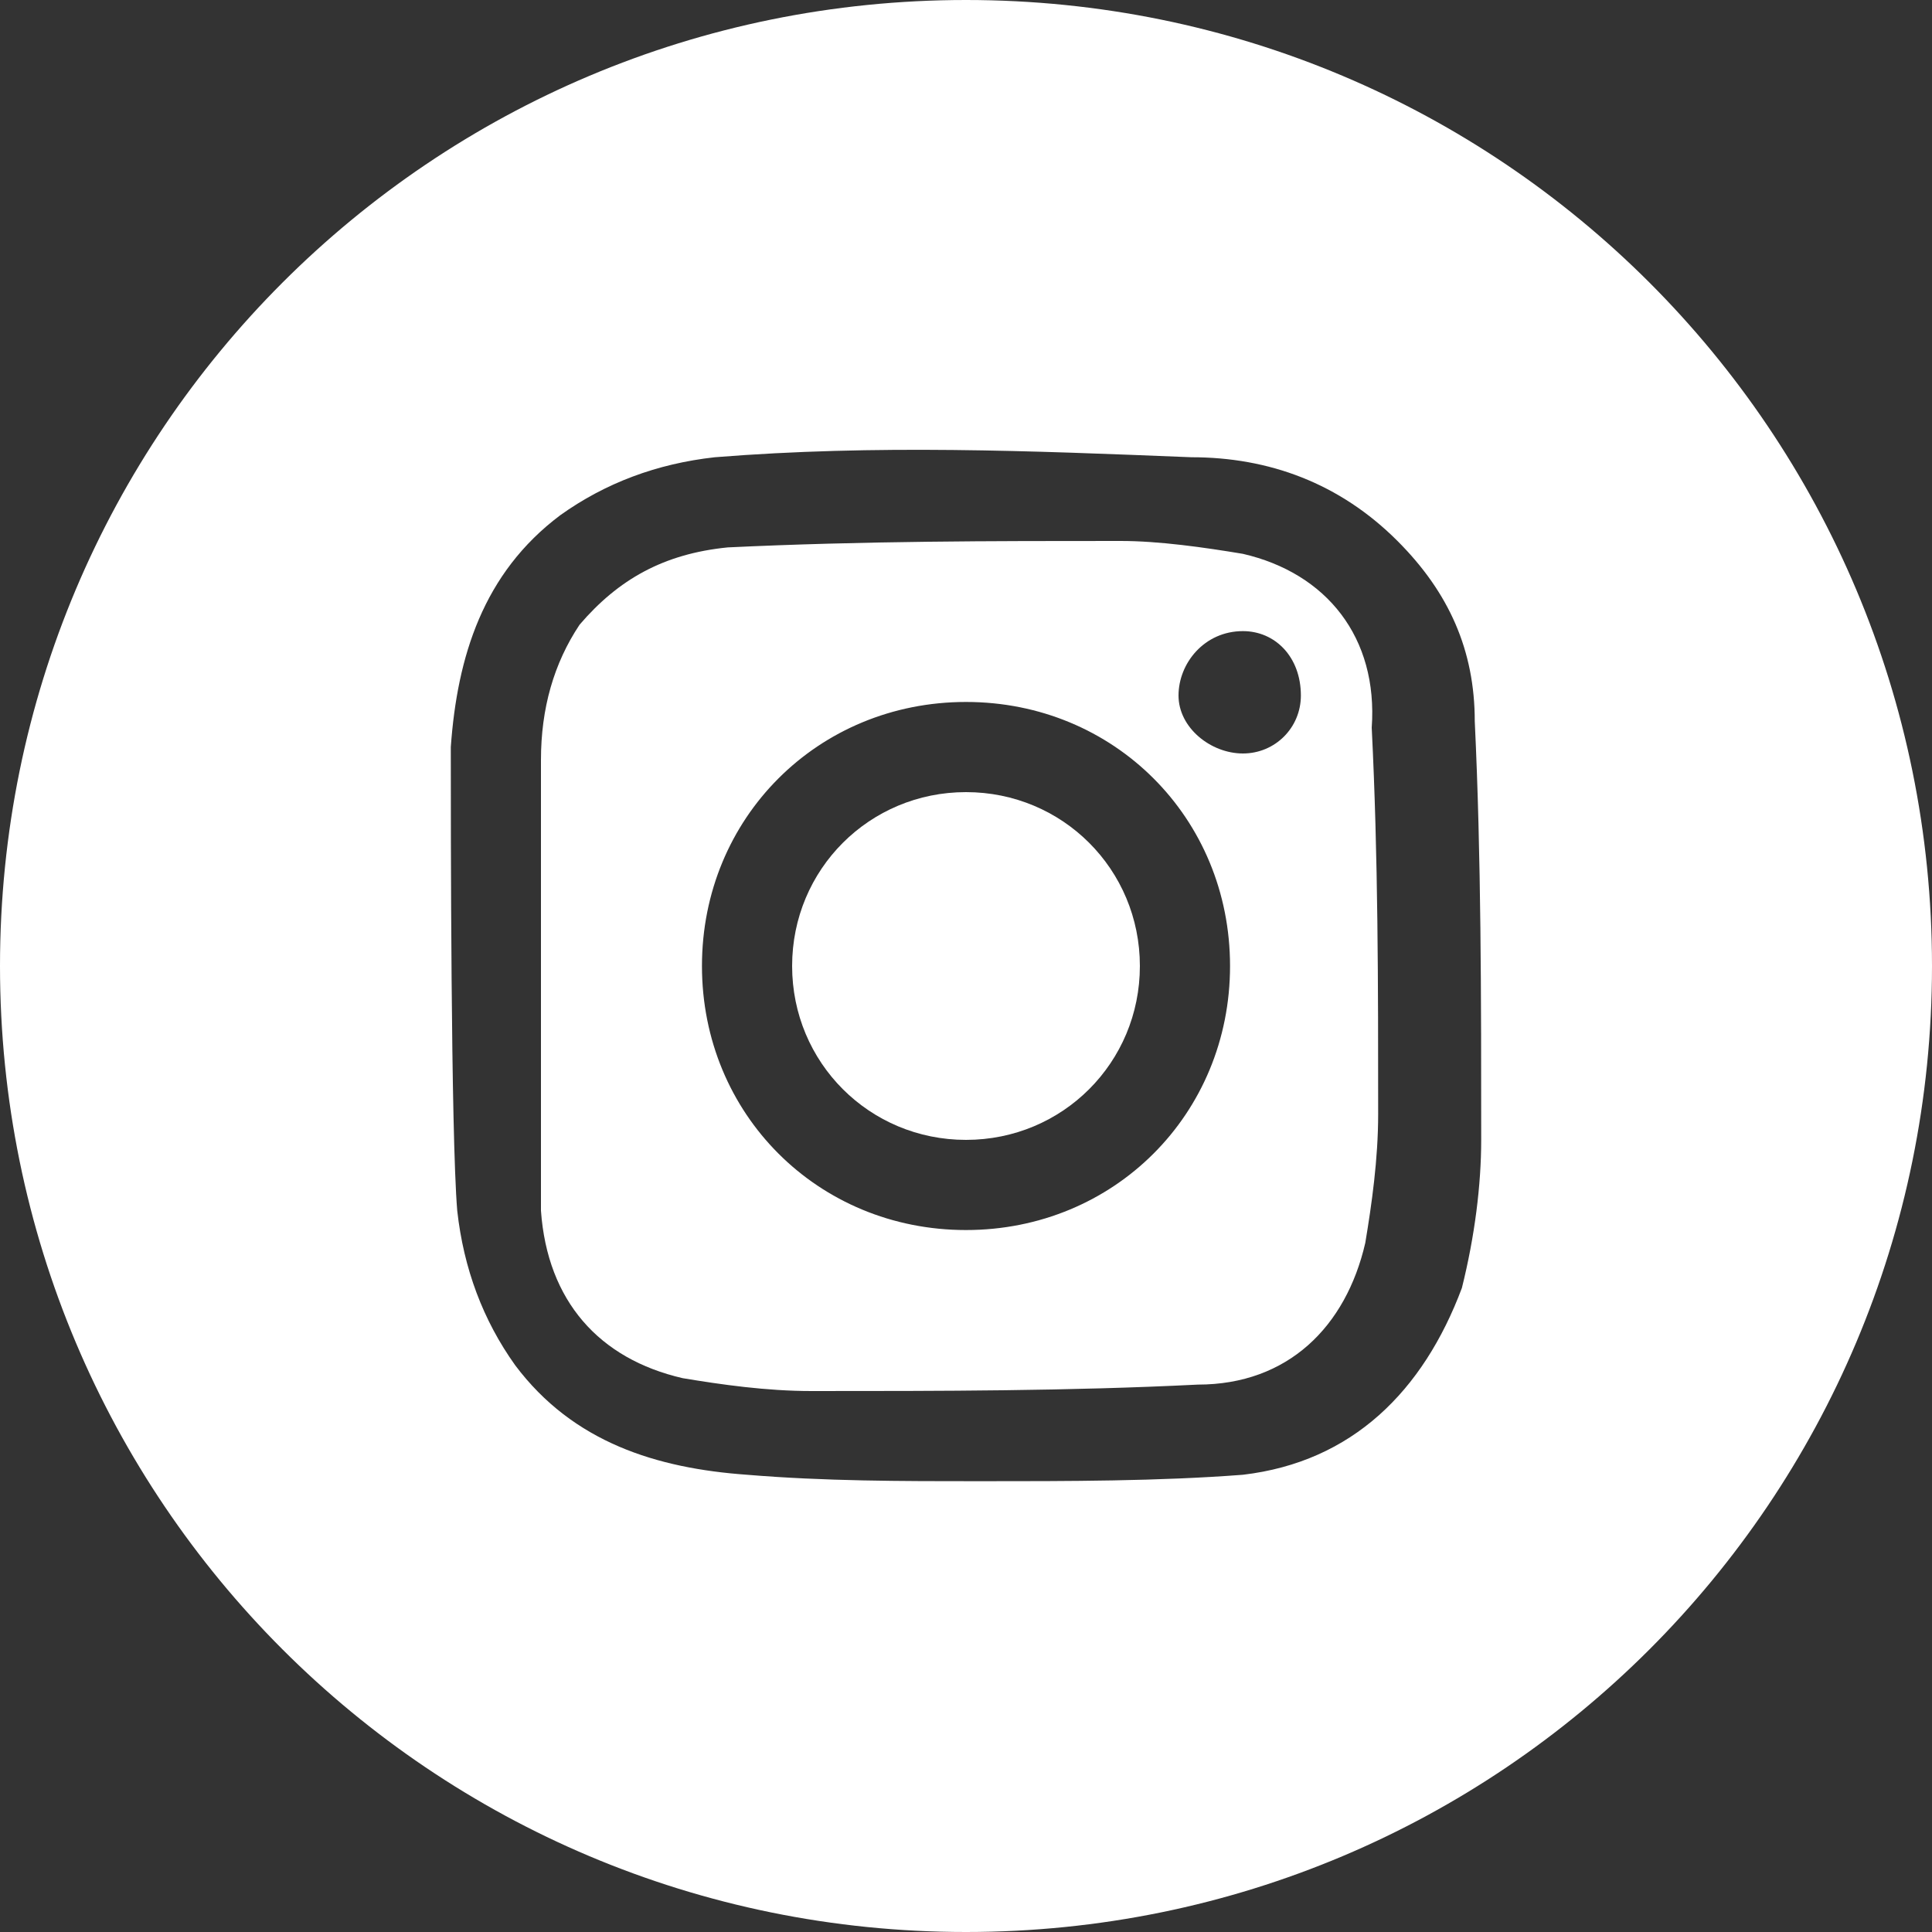
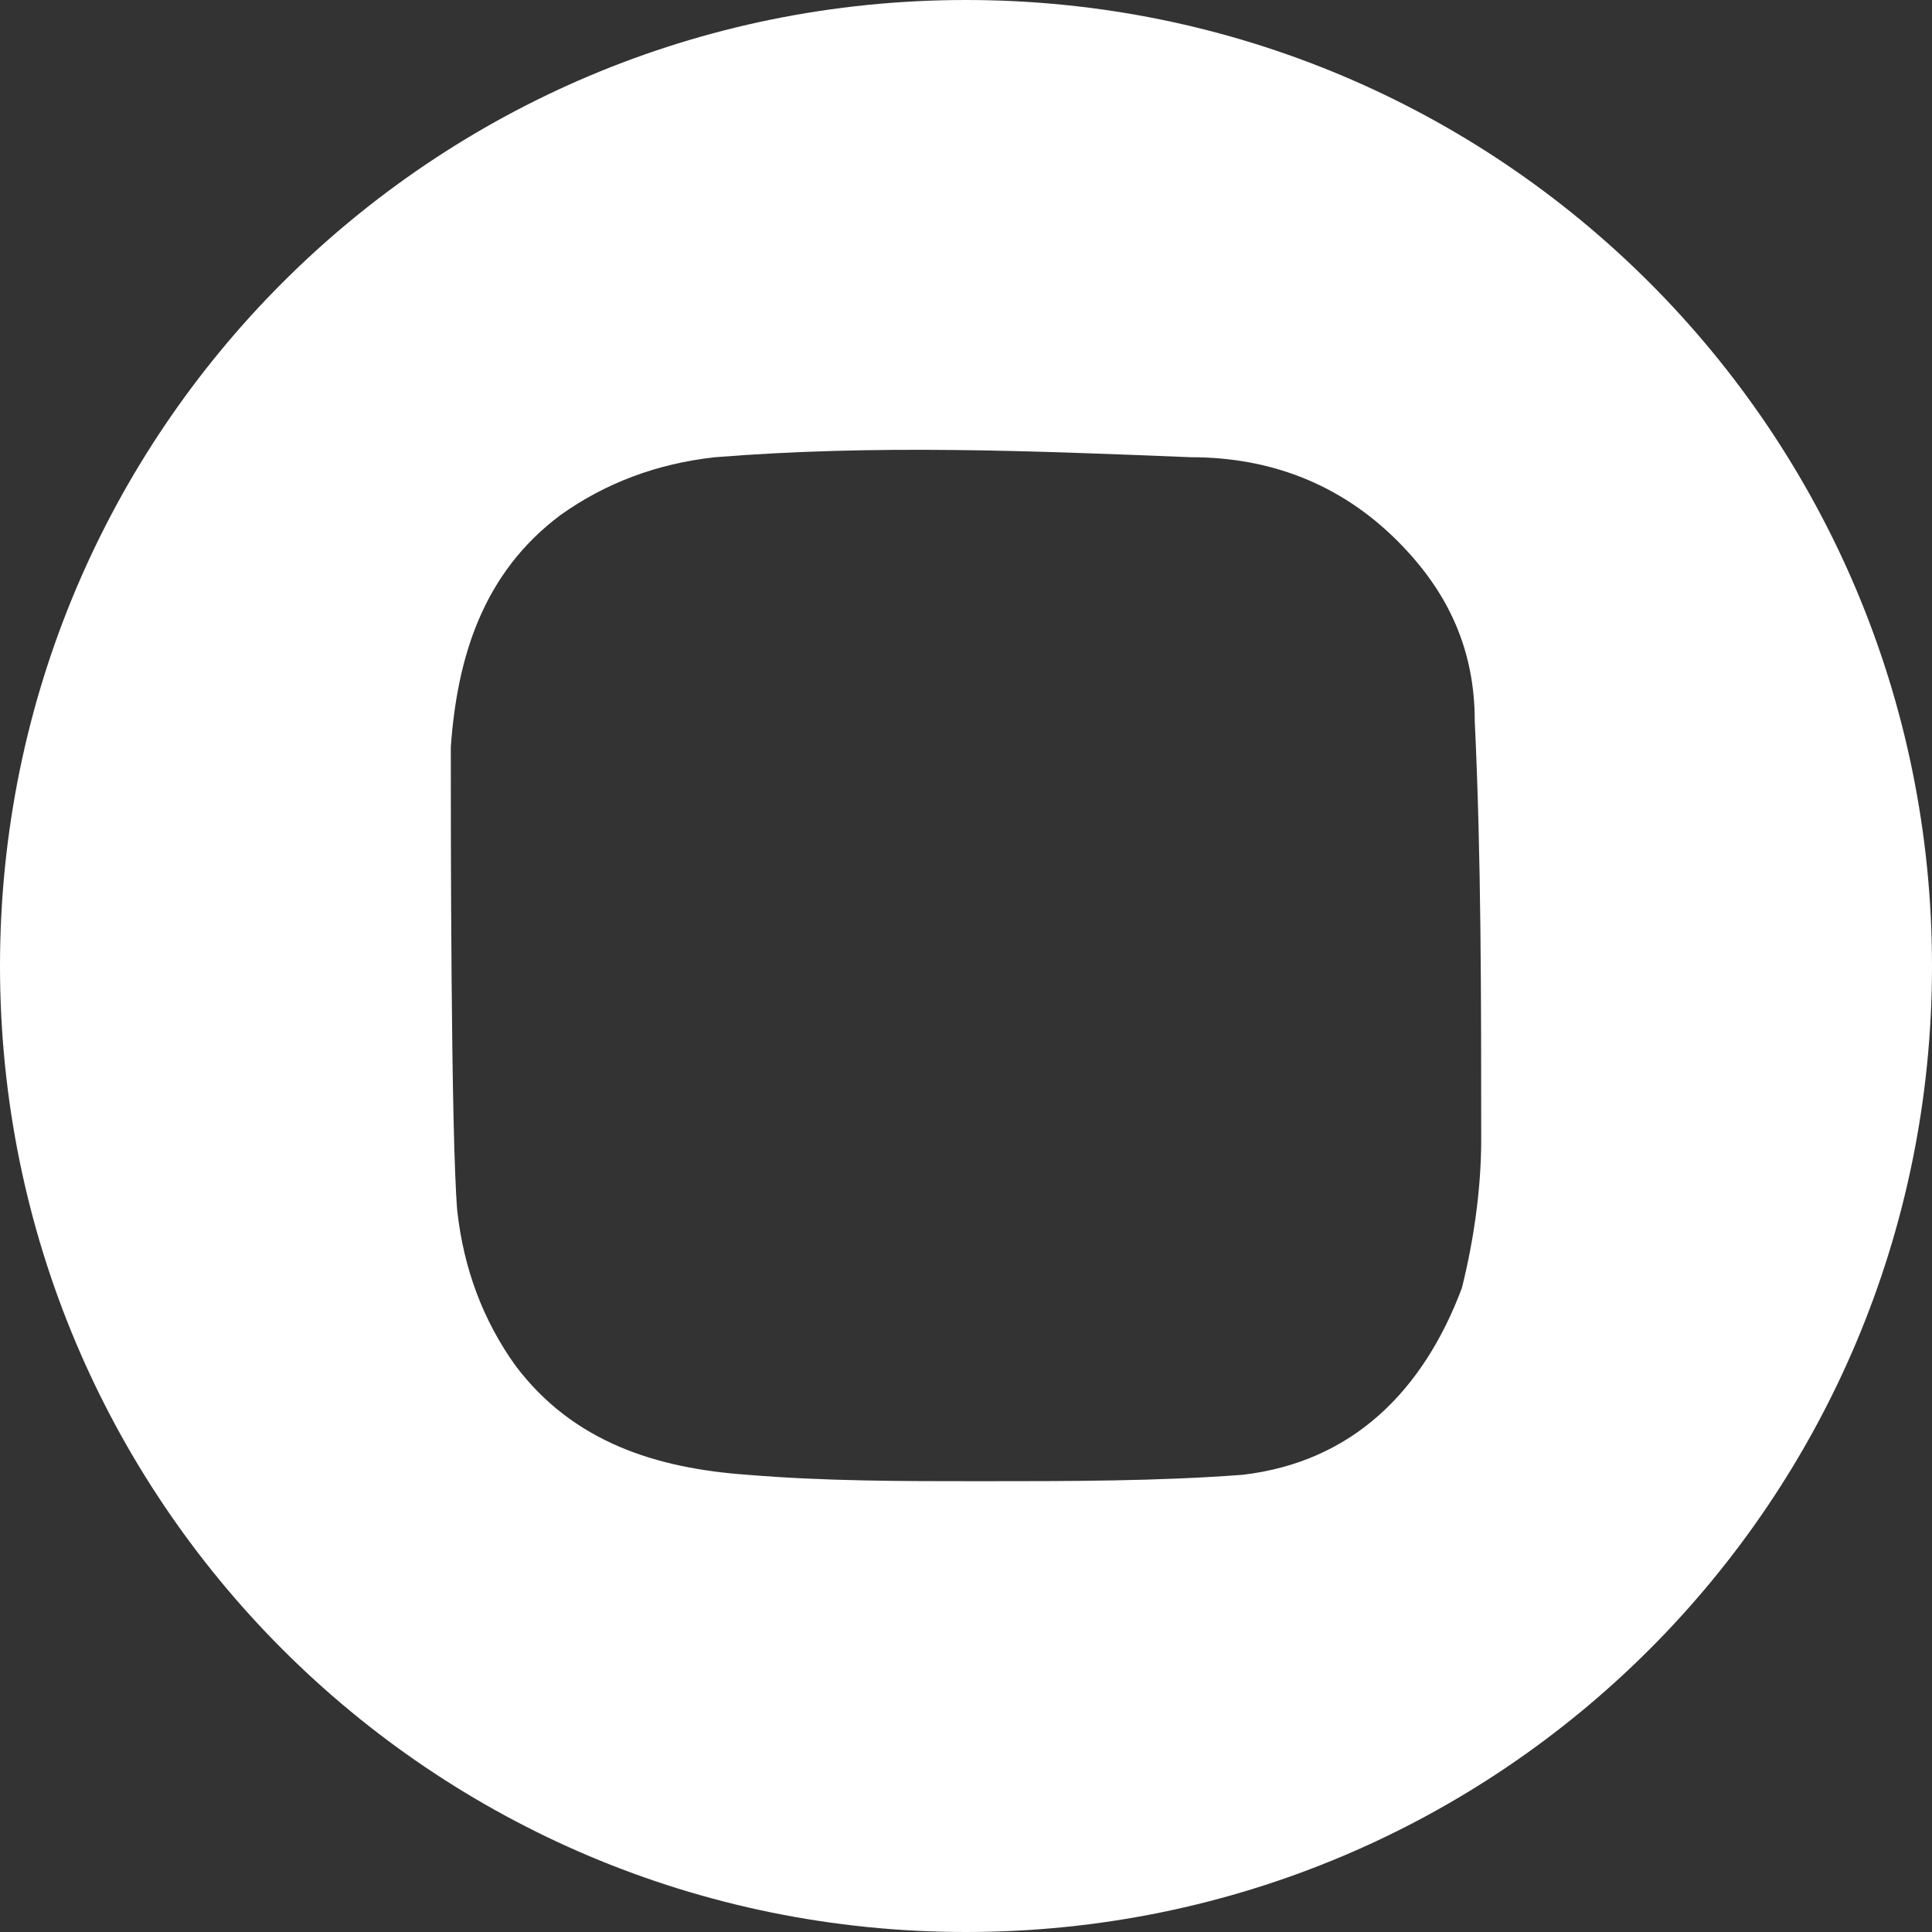
<svg xmlns="http://www.w3.org/2000/svg" version="1.1" id="Laag_1" x="0px" y="0px" viewBox="0 0 30 30" style="enable-background:new 0 0 30 30;" xml:space="preserve">
  <rect x="0" y="0" width="30" height="30" fill="#333333" stroke="none" />
  <style type="text/css">
	.st0{fill:#FFFFFF;}
</style>
  <g>
-     <path class="st0" d="M15,12.3c-1.5,0-2.7,1.2-2.7,2.7c0,1.5,1.2,2.7,2.7,2.7c1.5,0,2.7-1.2,2.7-2.7C17.7,13.5,16.5,12.3,15,12.3z" />
-     <path class="st0" d="M19.3,8.6c-0.6-0.1-1.3-0.2-1.9-0.2c-2,0-4,0-6.1,0.1C10.3,8.6,9.6,9,9,9.7c-0.4,0.6-0.6,1.3-0.6,2.1   c0,1.1,0,6.3,0,7c0.1,1.4,0.9,2.3,2.2,2.6c0.6,0.1,1.3,0.2,2,0.2c2,0,4,0,6-0.1c1.4,0,2.3-0.9,2.6-2.2c0.1-0.6,0.2-1.3,0.2-2   c0-2,0-4-0.1-6C21.4,9.9,20.6,8.9,19.3,8.6z M15,19.1c-2.3,0-4.1-1.8-4.1-4.1c0-2.3,1.8-4.1,4.1-4.1c2.3,0,4.1,1.8,4.1,4.1   C19.1,17.3,17.3,19.1,15,19.1z M19.3,11.7c-0.5,0-1-0.4-1-0.9c0-0.5,0.4-1,1-1c0.5,0,0.9,0.4,0.9,1C20.2,11.3,19.8,11.7,19.3,11.7z   " />
    <path class="st0" d="M15,0C6.7,0,0,6.7,0,15c0,8.3,6.7,15,15,15c8.3,0,15-6.7,15-15C30,6.7,23.3,0,15,0z M22.7,20   c-0.6,1.6-1.7,2.7-3.4,2.9C18,23,16.6,23,15.2,23c-1.2,0-2.4,0-3.6-0.1c-1.4-0.1-2.7-0.5-3.6-1.7c-0.5-0.7-0.8-1.5-0.9-2.4   C7,17.6,7,12.8,7,11.6C7.1,10.2,7.5,8.9,8.7,8c0.7-0.5,1.5-0.8,2.4-0.9c2.5-0.2,4.9-0.1,7.4,0c1.2,0,2.3,0.4,3.2,1.3   c0.8,0.8,1.2,1.7,1.2,2.8c0.1,2.1,0.1,4.3,0.1,6.5C23,18.4,22.9,19.2,22.7,20z" />
  </g>
</svg>